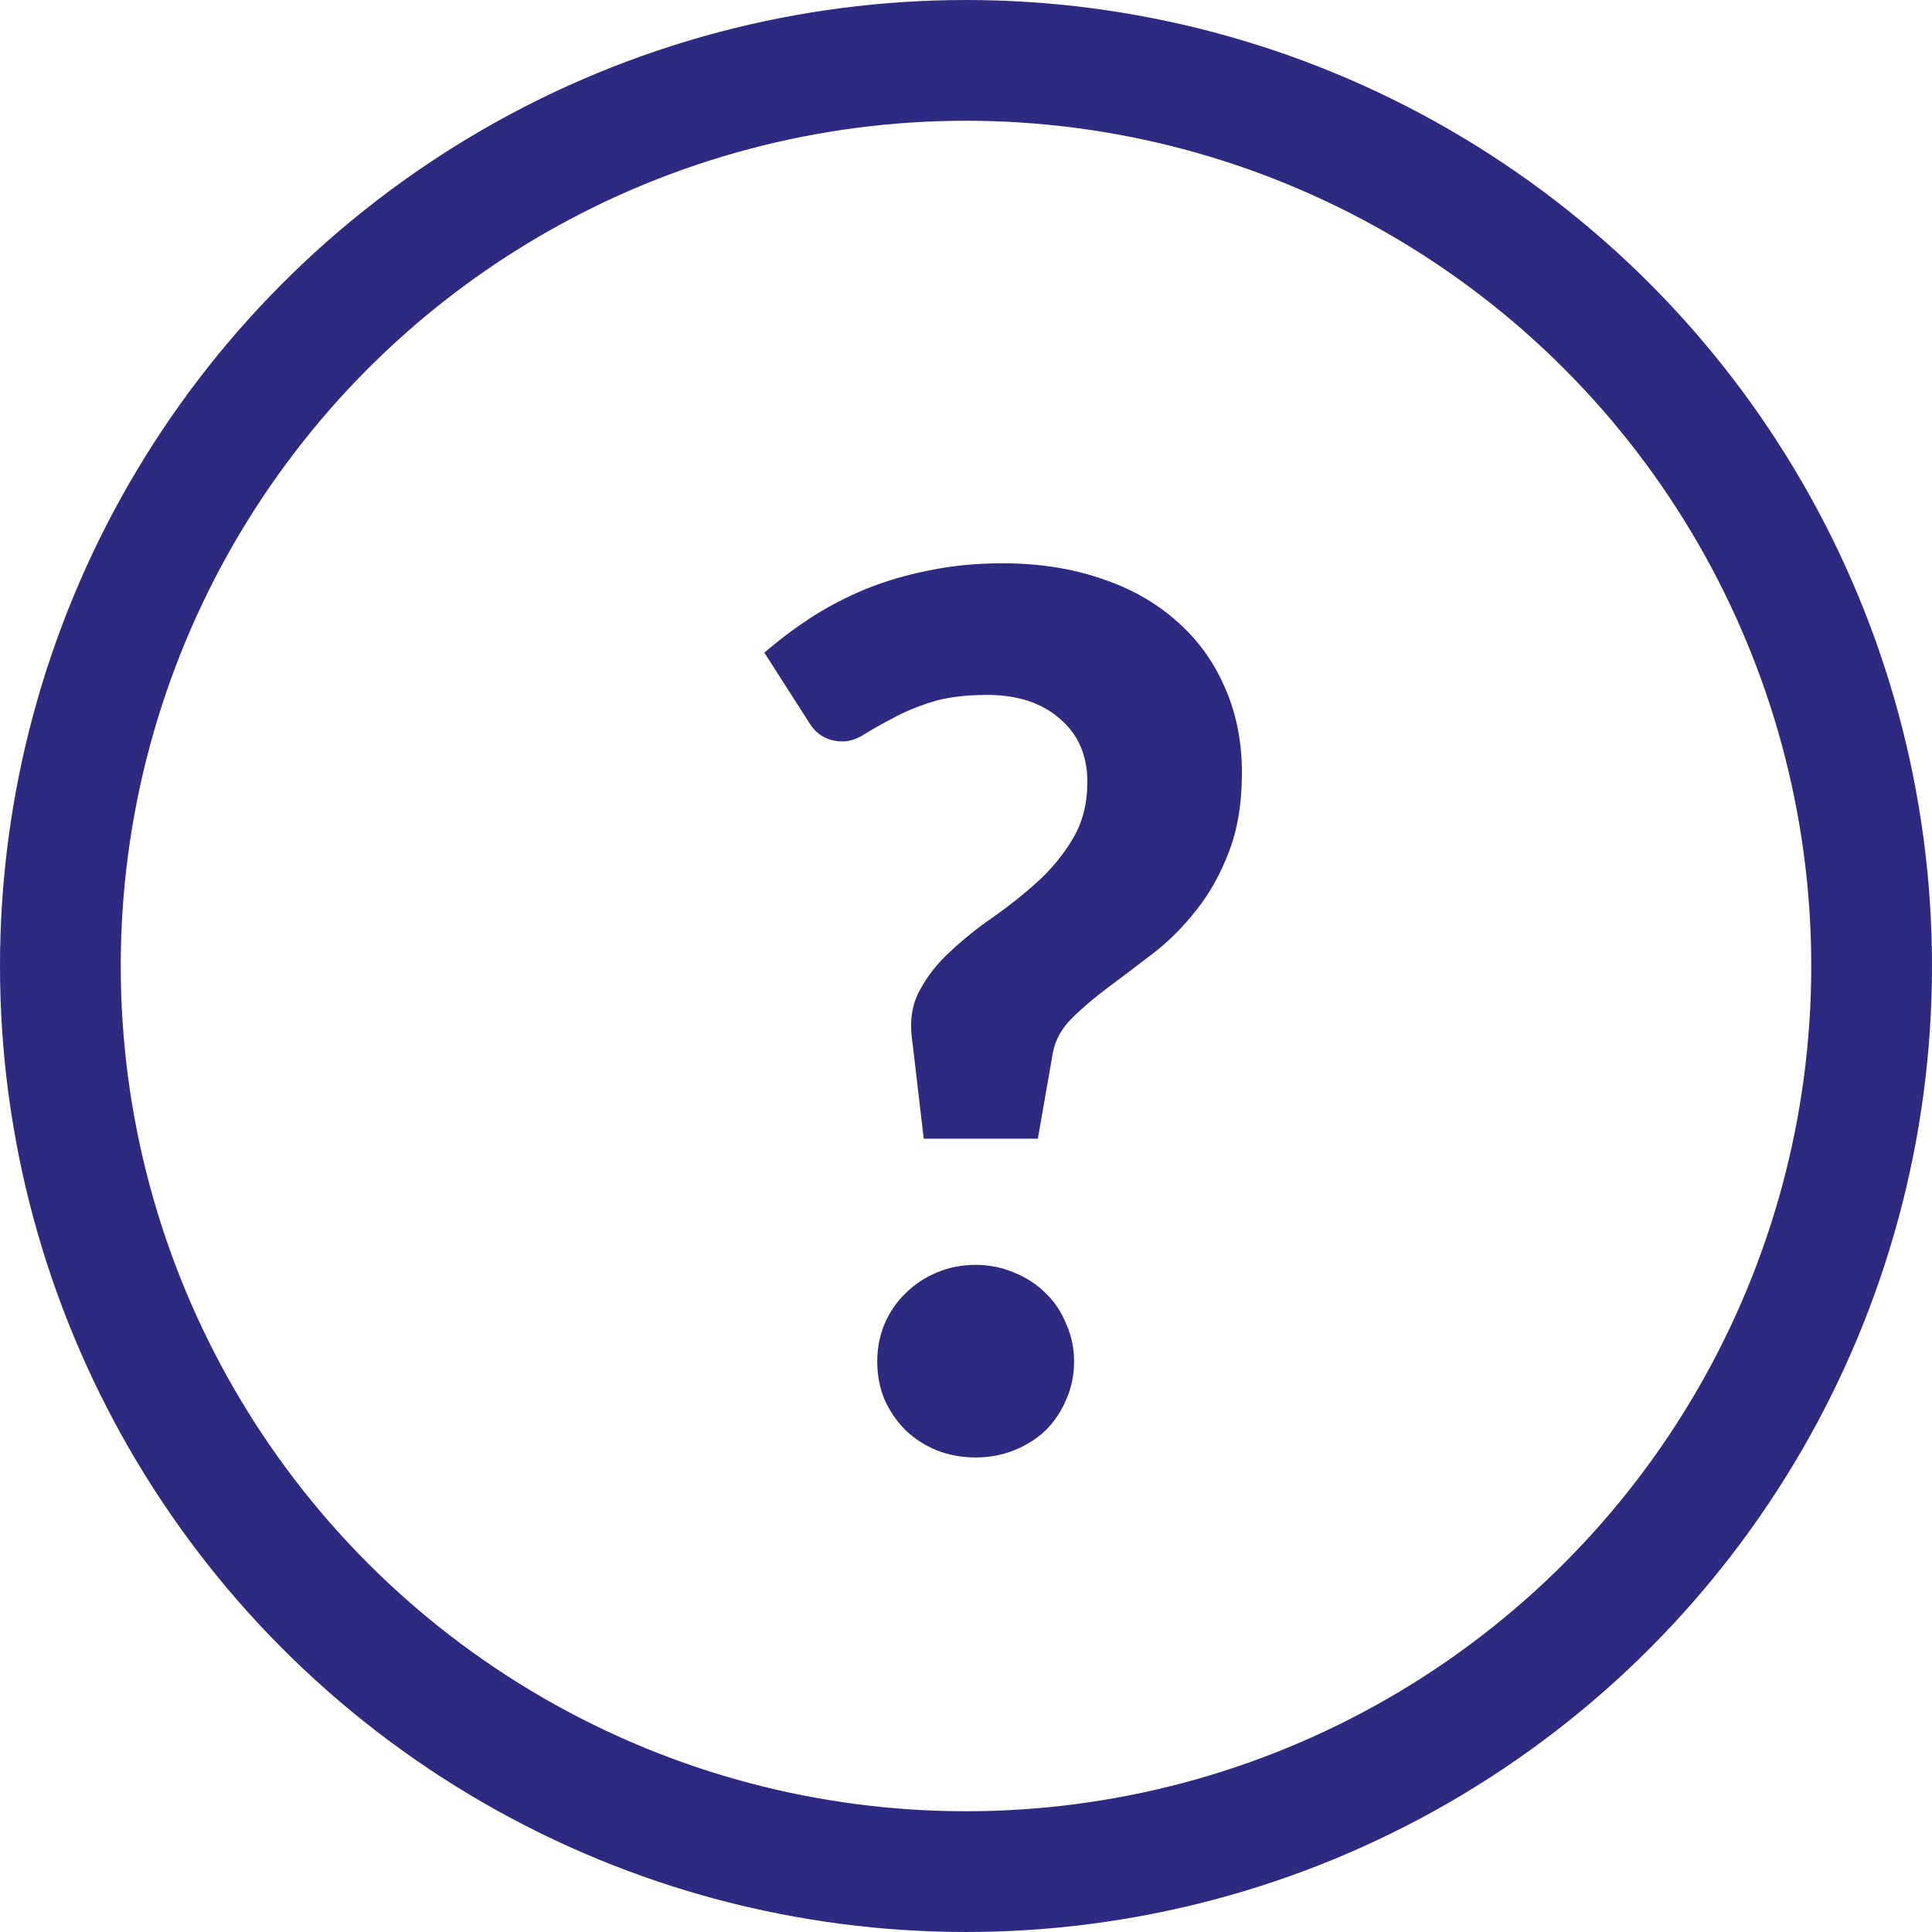
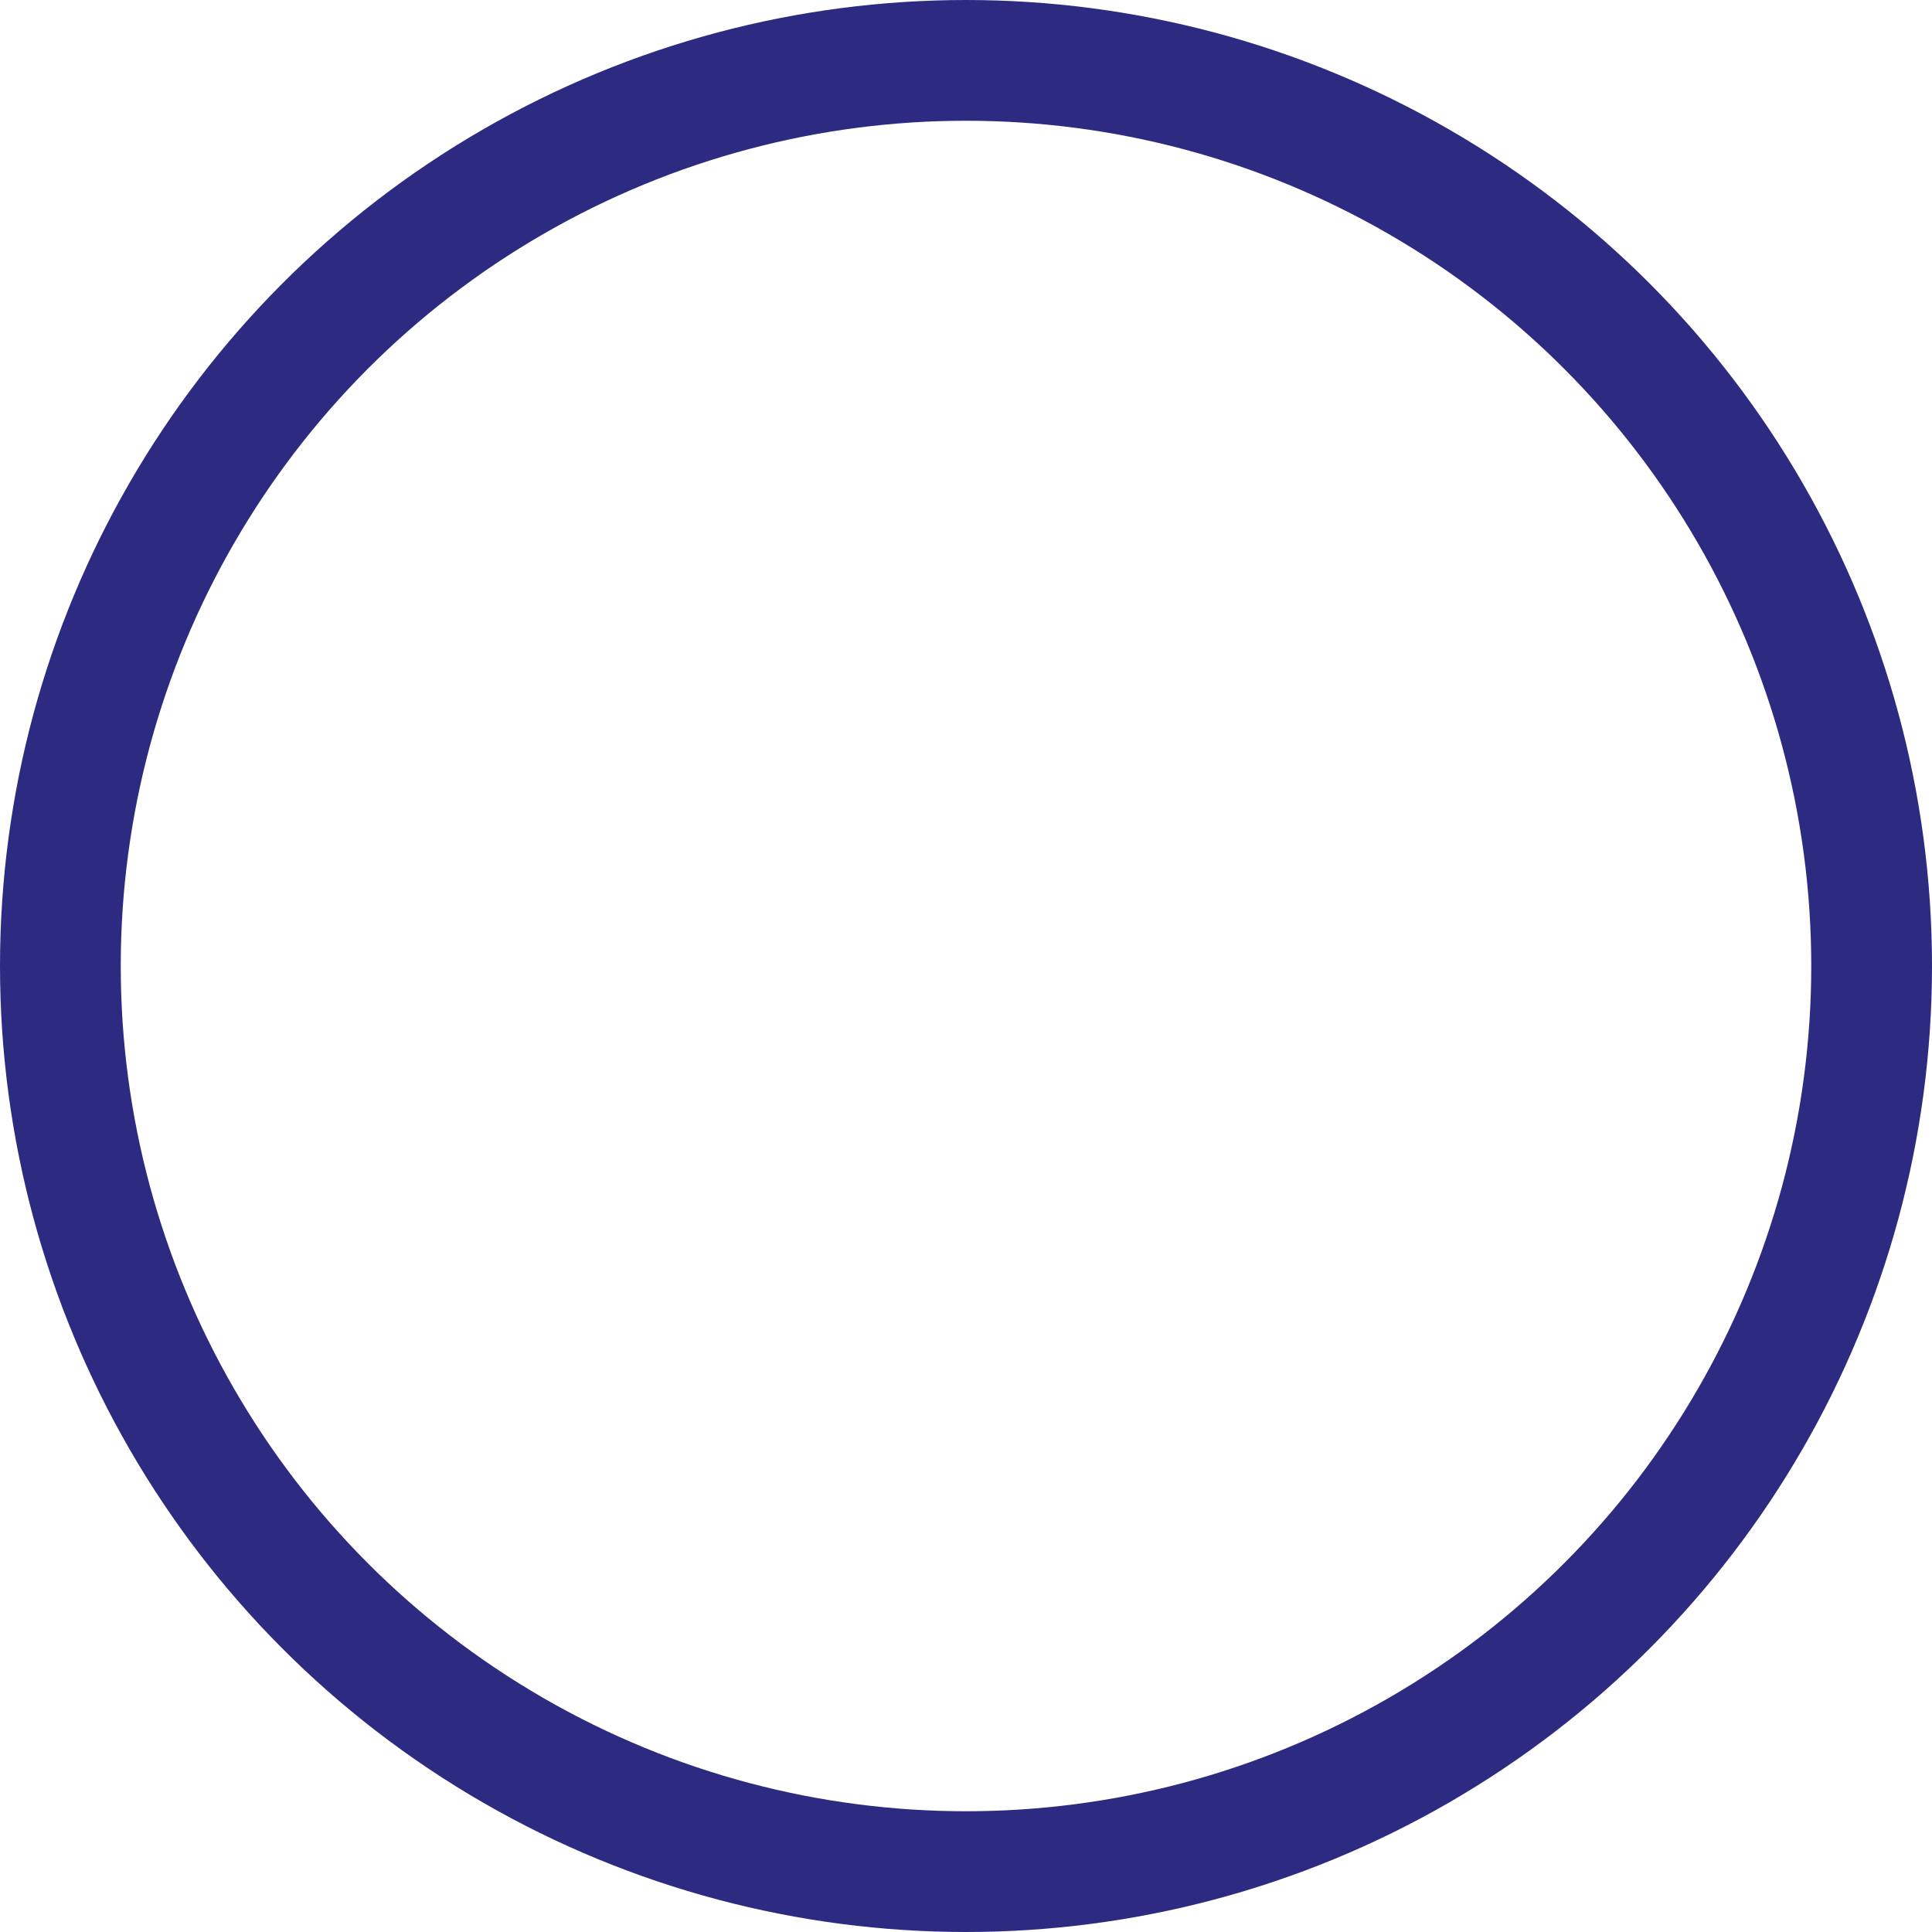
<svg xmlns="http://www.w3.org/2000/svg" width="32" height="32" viewBox="0 0 32 32" fill="none">
  <circle cx="16" cy="16" r="15" stroke="#2C2B81" stroke-width="2" />
-   <path d="M12.66 10.81C12.9 10.603 13.157 10.41 13.43 10.23C13.71 10.05 14.01 9.893 14.33 9.76C14.657 9.627 15.007 9.523 15.38 9.45C15.76 9.37 16.167 9.33 16.6 9.33C17.2 9.33 17.743 9.413 18.23 9.58C18.717 9.74 19.133 9.973 19.48 10.28C19.827 10.58 20.093 10.943 20.28 11.37C20.473 11.797 20.57 12.273 20.57 12.8C20.57 13.307 20.497 13.747 20.35 14.12C20.21 14.487 20.03 14.807 19.81 15.08C19.597 15.353 19.36 15.59 19.1 15.79C18.84 15.99 18.593 16.177 18.36 16.35C18.127 16.523 17.923 16.697 17.75 16.87C17.583 17.037 17.48 17.223 17.44 17.43L17.19 18.86H15.3L15.11 17.24C15.063 16.92 15.103 16.643 15.23 16.41C15.357 16.17 15.527 15.953 15.74 15.76C15.953 15.56 16.19 15.37 16.45 15.19C16.717 15.003 16.963 14.807 17.19 14.6C17.423 14.387 17.617 14.15 17.77 13.89C17.93 13.623 18.01 13.31 18.01 12.95C18.01 12.51 17.857 12.16 17.55 11.9C17.25 11.64 16.85 11.51 16.35 11.51C15.983 11.51 15.673 11.55 15.42 11.63C15.173 11.71 14.96 11.8 14.78 11.9C14.6 11.993 14.447 12.08 14.32 12.16C14.193 12.24 14.073 12.28 13.96 12.28C13.707 12.28 13.517 12.17 13.39 11.95L12.66 10.81ZM14.53 22.55C14.53 22.33 14.57 22.123 14.65 21.93C14.737 21.73 14.853 21.56 15 21.42C15.147 21.273 15.317 21.16 15.51 21.08C15.71 20.993 15.927 20.95 16.16 20.95C16.387 20.95 16.6 20.993 16.8 21.08C17 21.16 17.173 21.273 17.32 21.42C17.467 21.56 17.58 21.73 17.66 21.93C17.747 22.123 17.79 22.33 17.79 22.55C17.79 22.777 17.747 22.987 17.66 23.18C17.58 23.373 17.467 23.543 17.32 23.69C17.173 23.83 17 23.94 16.8 24.02C16.6 24.1 16.387 24.14 16.16 24.14C15.927 24.14 15.71 24.1 15.51 24.02C15.317 23.94 15.147 23.83 15 23.69C14.853 23.543 14.737 23.373 14.65 23.18C14.57 22.987 14.53 22.777 14.53 22.55Z" fill="#2C2B81" />
</svg>